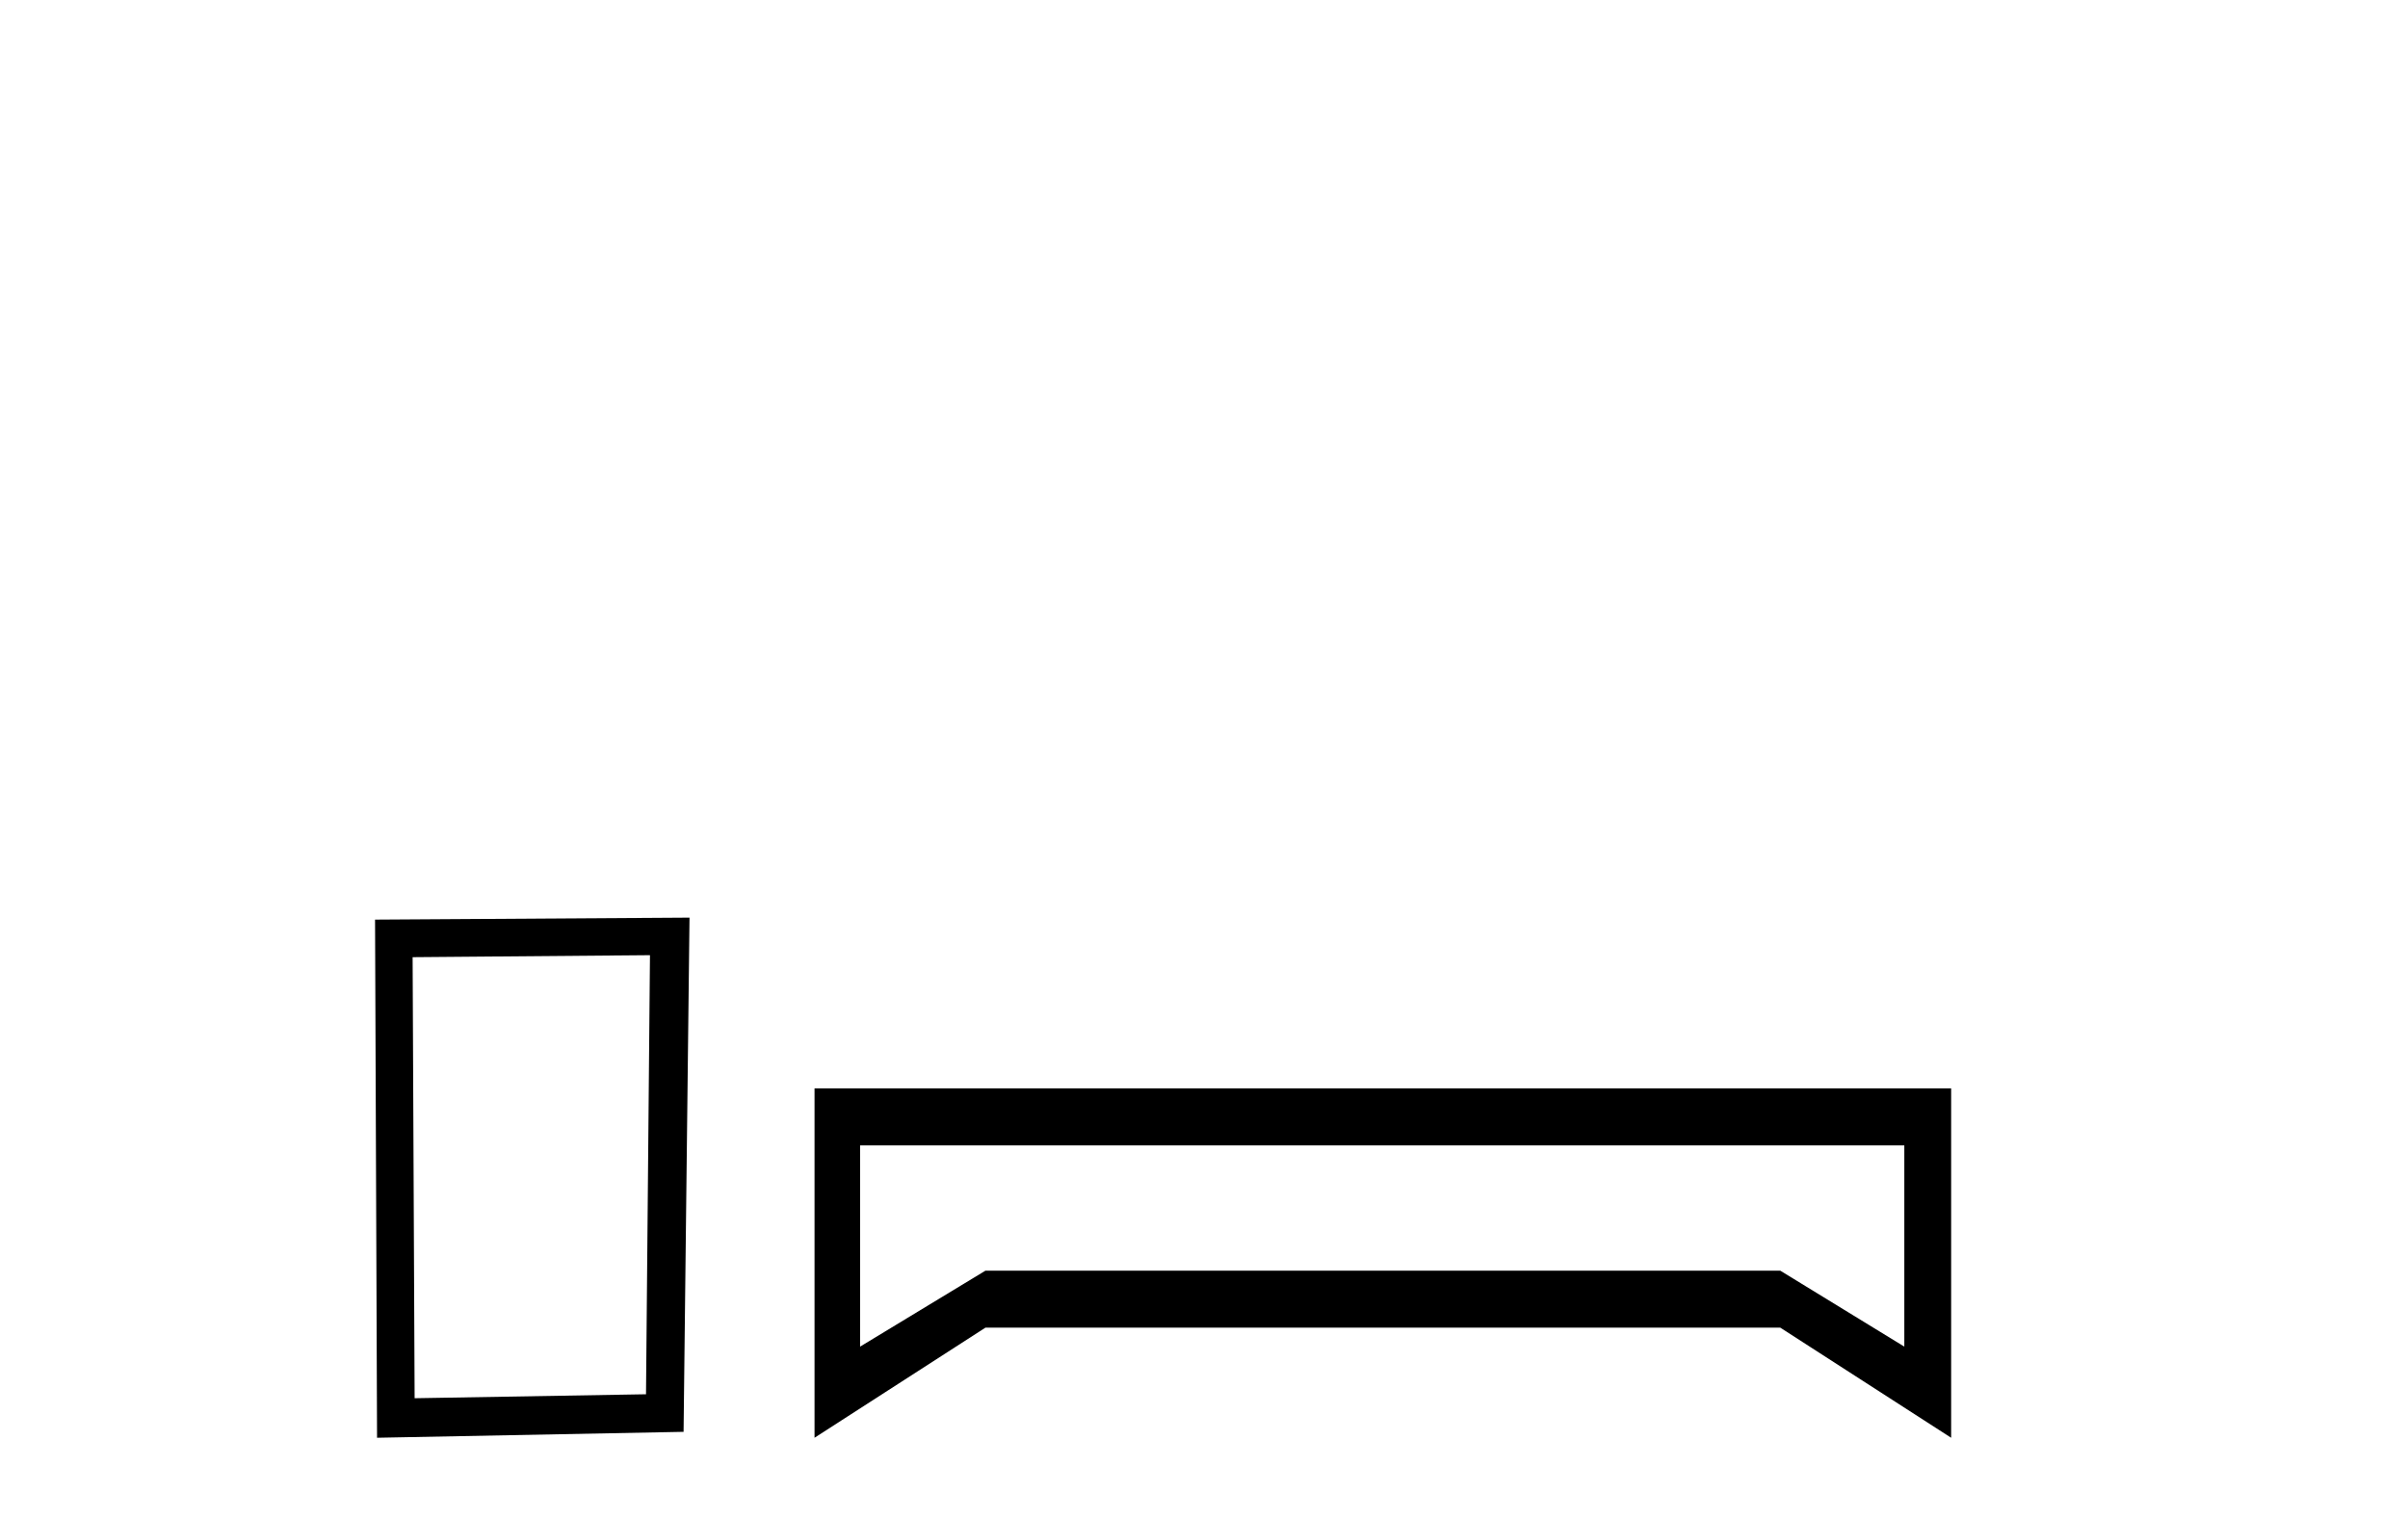
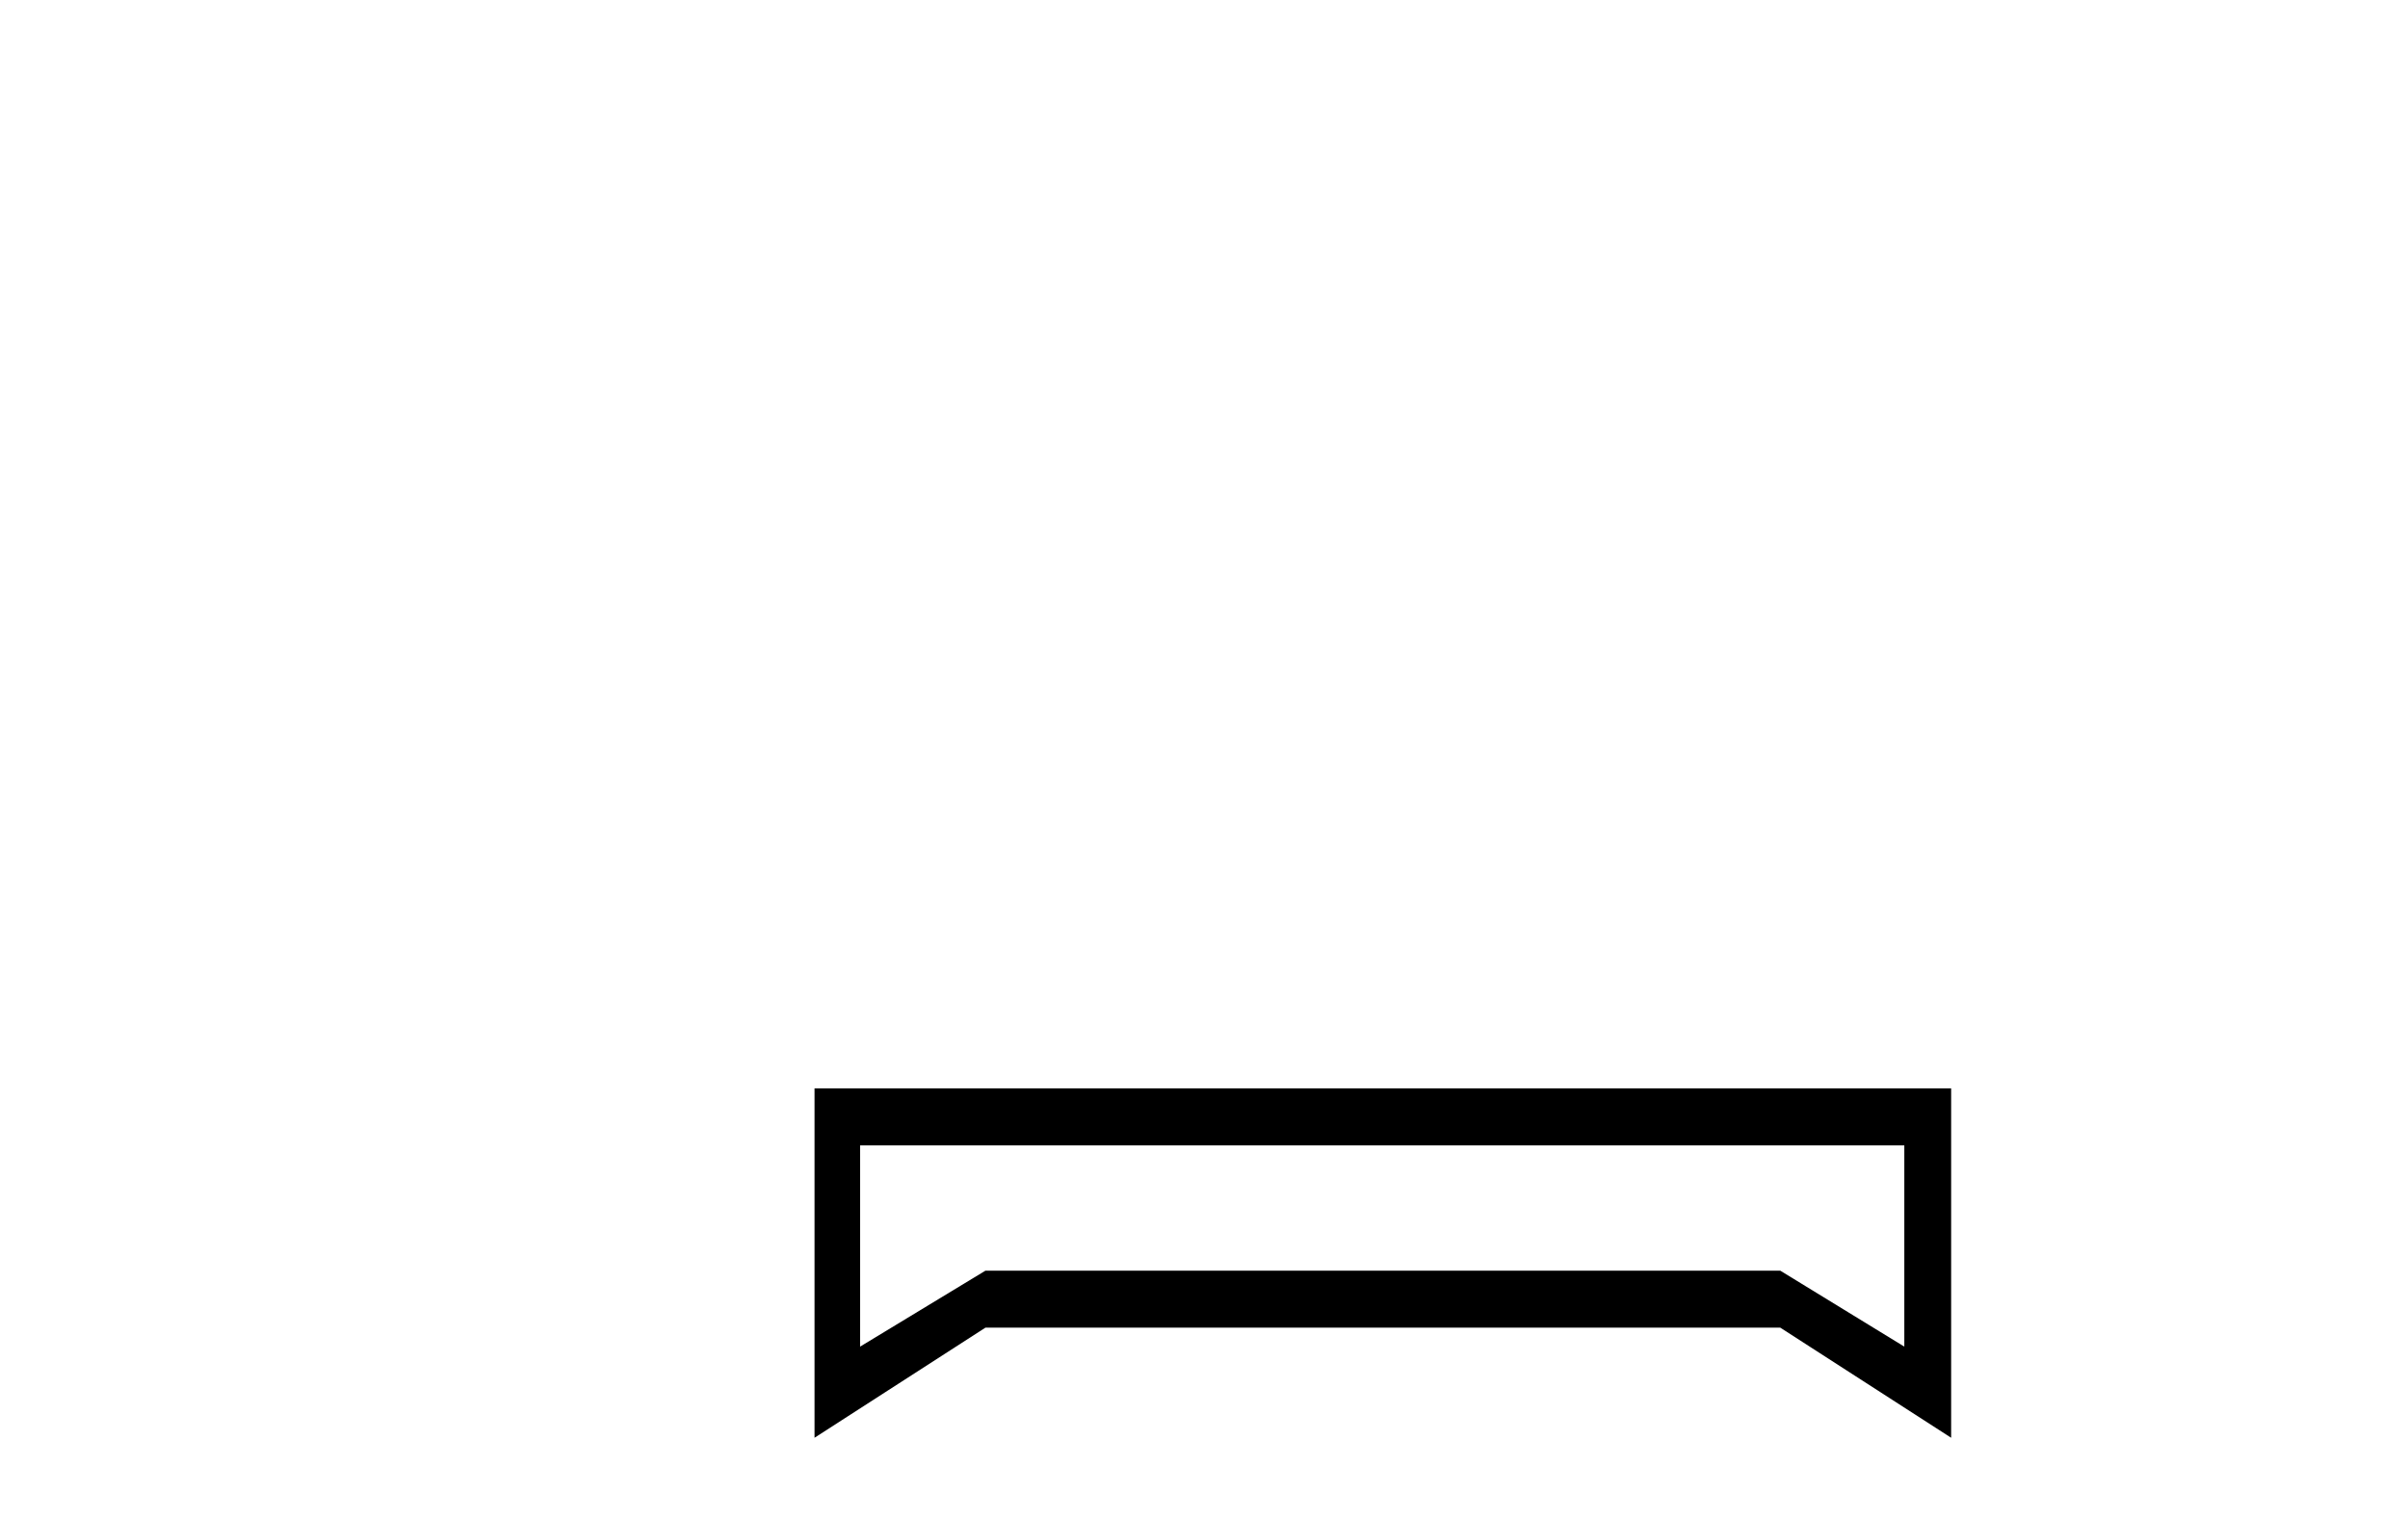
<svg xmlns="http://www.w3.org/2000/svg" width="65.0" height="41.0">
-   <path d="M 17.545 25.783 L 17.438 37.635 L 11.192 37.742 L 11.138 25.837 L 17.545 25.783 ZM 18.612 24.769 L 10.124 24.823 L 10.178 38.809 L 18.452 38.649 L 18.612 24.769 Z" style="fill:#000000;stroke:none" />
  <path d="M 51.404 30.917 L 51.404 36.349 L 48.056 34.299 L 26.6 34.299 L 23.217 36.349 L 23.217 30.917 ZM 21.987 29.379 L 21.987 38.809 L 26.6 35.837 L 48.056 35.837 L 52.668 38.809 L 52.668 29.379 Z" style="fill:#000000;stroke:none" />
</svg>